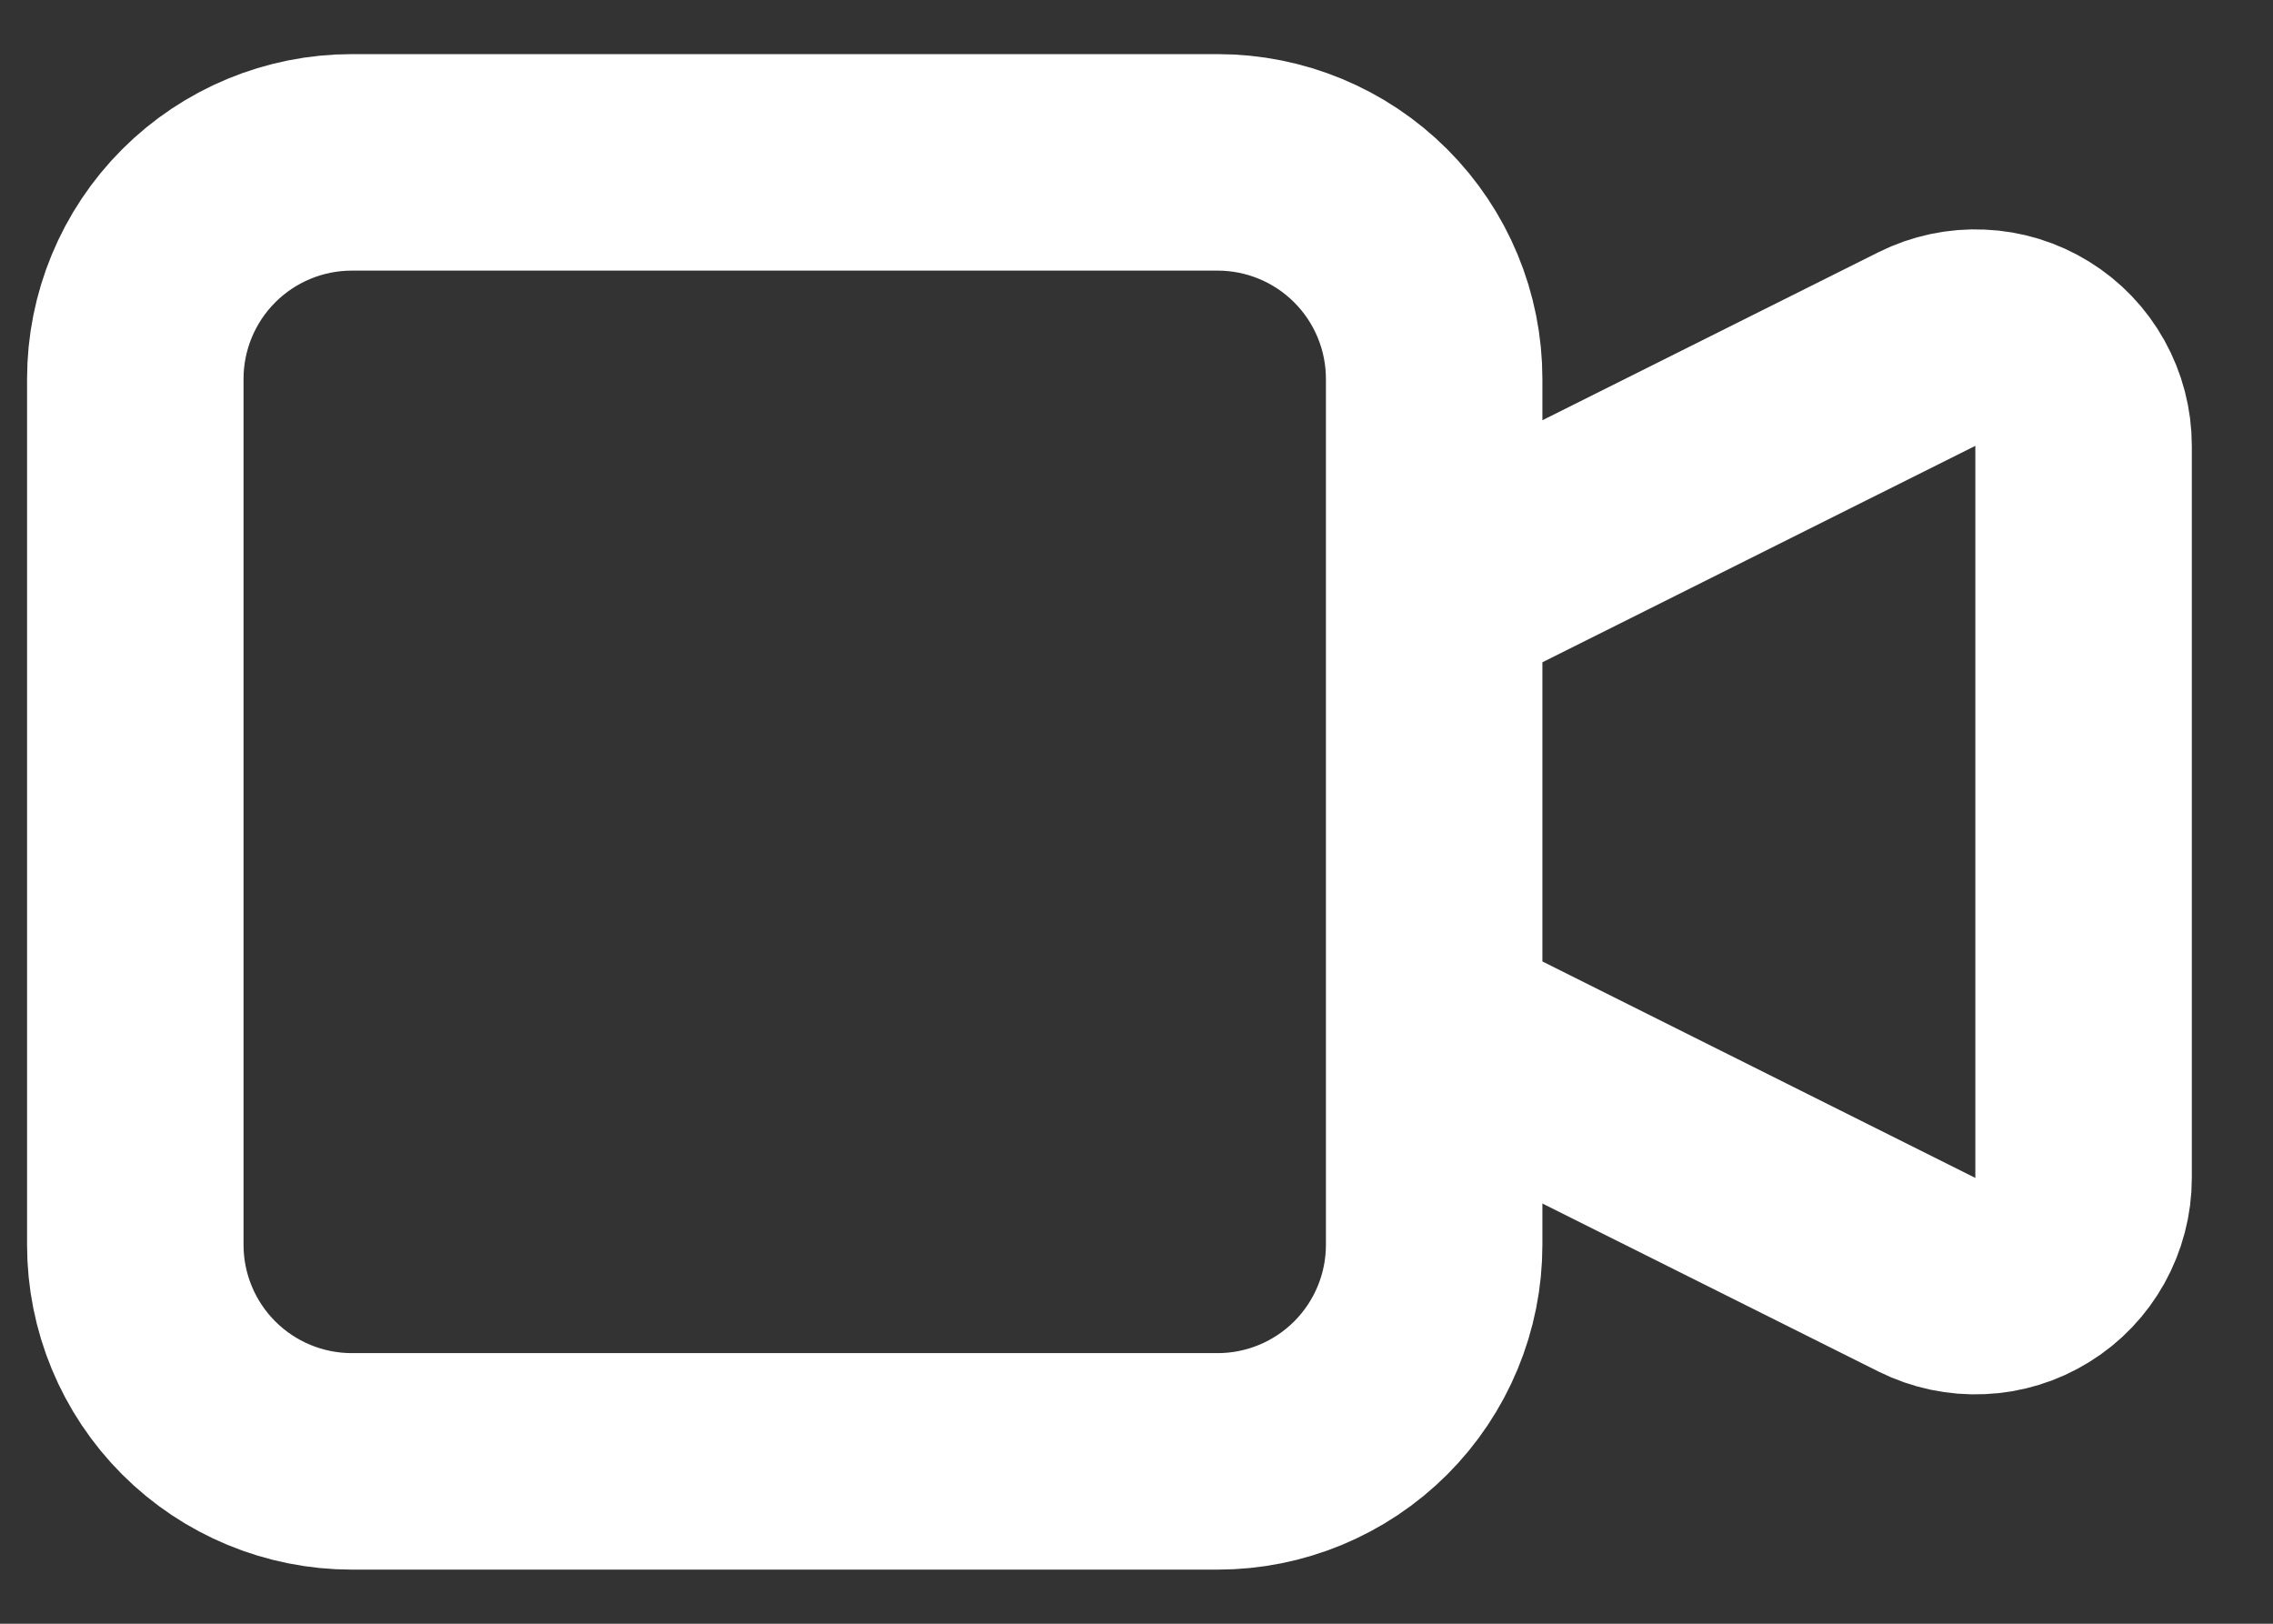
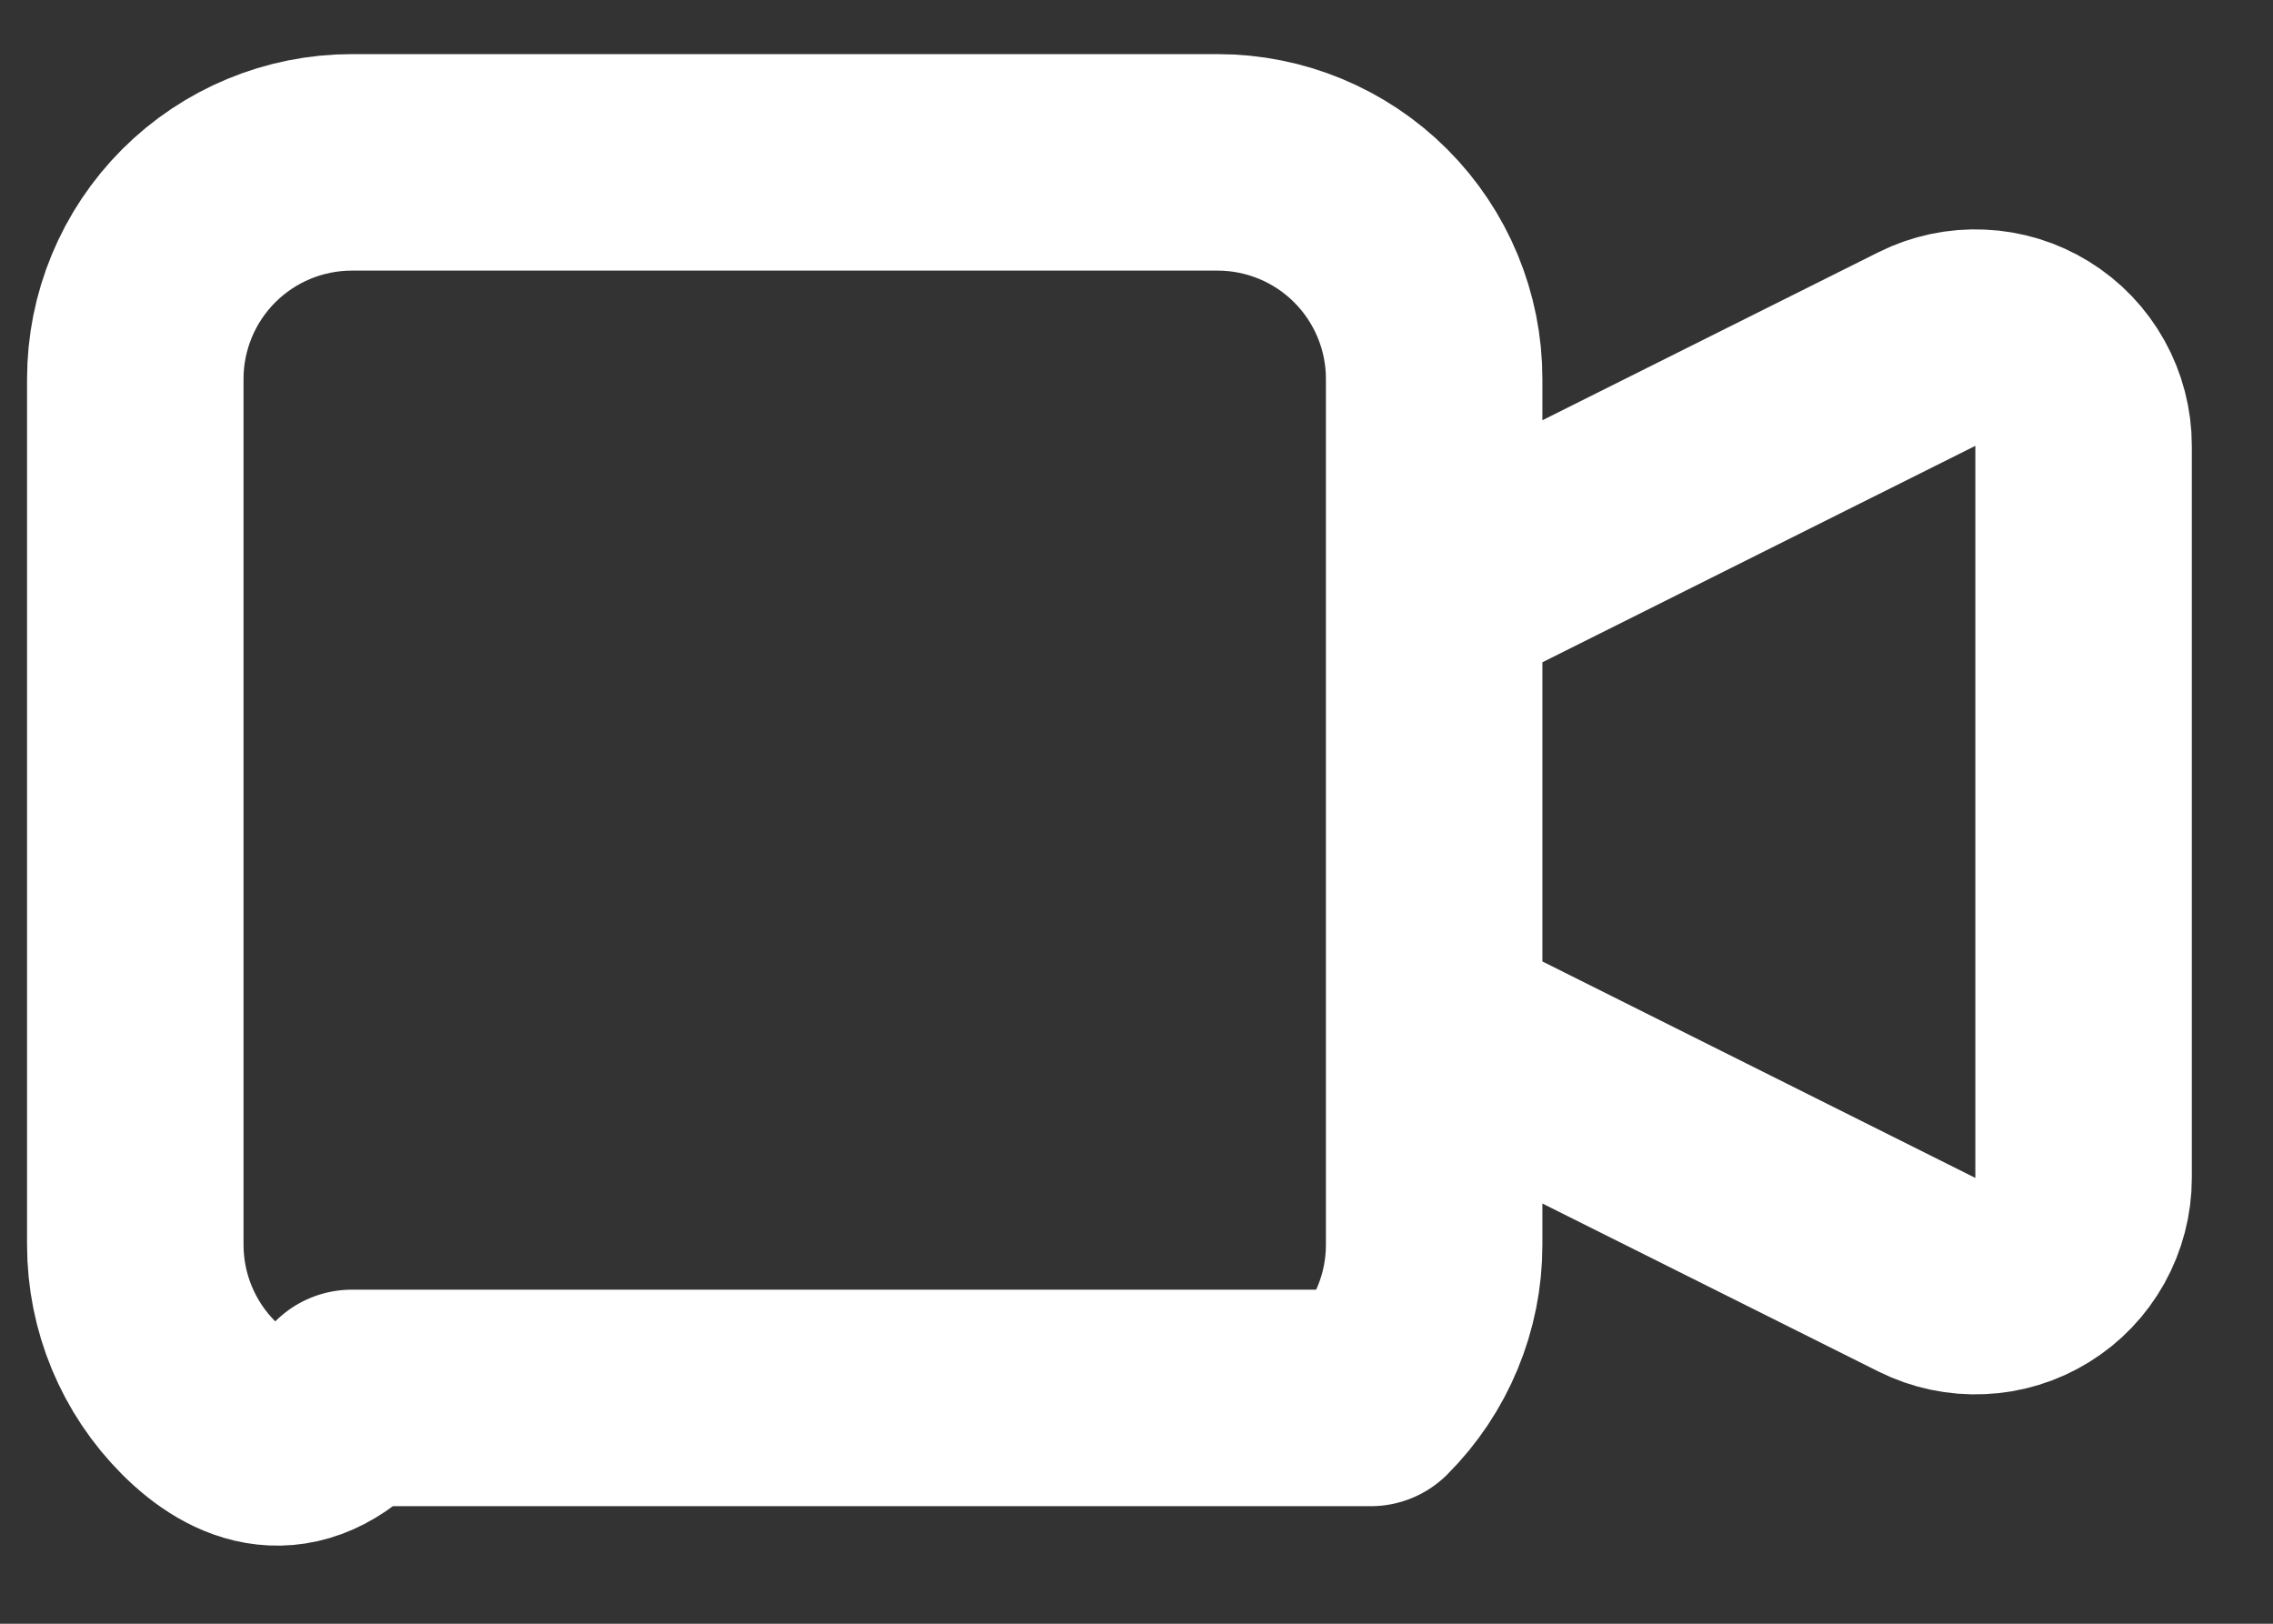
<svg xmlns="http://www.w3.org/2000/svg" width="21" height="15" viewBox="0 0 21 15" fill="none">
  <rect x="0" y="0" width="21" height="15" fill="#333333" stroke="none" />
-   <path d="M13.25 5.5L17.803 3.224C17.955 3.148 18.125 3.112 18.295 3.12C18.465 3.127 18.631 3.178 18.776 3.268C18.921 3.357 19.04 3.482 19.123 3.631C19.206 3.78 19.25 3.948 19.25 4.118V10.882C19.25 11.052 19.206 11.22 19.123 11.369C19.04 11.518 18.921 11.643 18.776 11.732C18.631 11.822 18.465 11.873 18.295 11.88C18.125 11.888 17.955 11.852 17.803 11.776L13.25 9.5V5.5ZM1.25 3.5C1.25 2.97 1.461 2.461 1.836 2.086C2.211 1.711 2.72 1.5 3.25 1.5H11.25C11.78 1.5 12.289 1.711 12.664 2.086C13.039 2.461 13.25 2.97 13.25 3.5V11.5C13.25 12.03 13.039 12.539 12.664 12.914C12.289 13.289 11.78 13.5 11.25 13.5H3.25C2.72 13.5 2.211 13.289 1.836 12.914C1.461 12.539 1.25 12.03 1.25 11.5V3.5Z" stroke="white" stroke-width="2" stroke-linecap="round" stroke-linejoin="round" />
+   <path d="M13.25 5.5L17.803 3.224C17.955 3.148 18.125 3.112 18.295 3.12C18.465 3.127 18.631 3.178 18.776 3.268C18.921 3.357 19.04 3.482 19.123 3.631C19.206 3.78 19.25 3.948 19.25 4.118V10.882C19.25 11.052 19.206 11.22 19.123 11.369C19.04 11.518 18.921 11.643 18.776 11.732C18.631 11.822 18.465 11.873 18.295 11.88C18.125 11.888 17.955 11.852 17.803 11.776L13.25 9.5V5.5ZM1.25 3.5C1.25 2.97 1.461 2.461 1.836 2.086C2.211 1.711 2.72 1.5 3.25 1.5H11.25C11.78 1.5 12.289 1.711 12.664 2.086C13.039 2.461 13.25 2.97 13.25 3.5V11.5C13.25 12.03 13.039 12.539 12.664 12.914H3.25C2.72 13.5 2.211 13.289 1.836 12.914C1.461 12.539 1.25 12.03 1.25 11.5V3.5Z" stroke="white" stroke-width="2" stroke-linecap="round" stroke-linejoin="round" />
</svg>